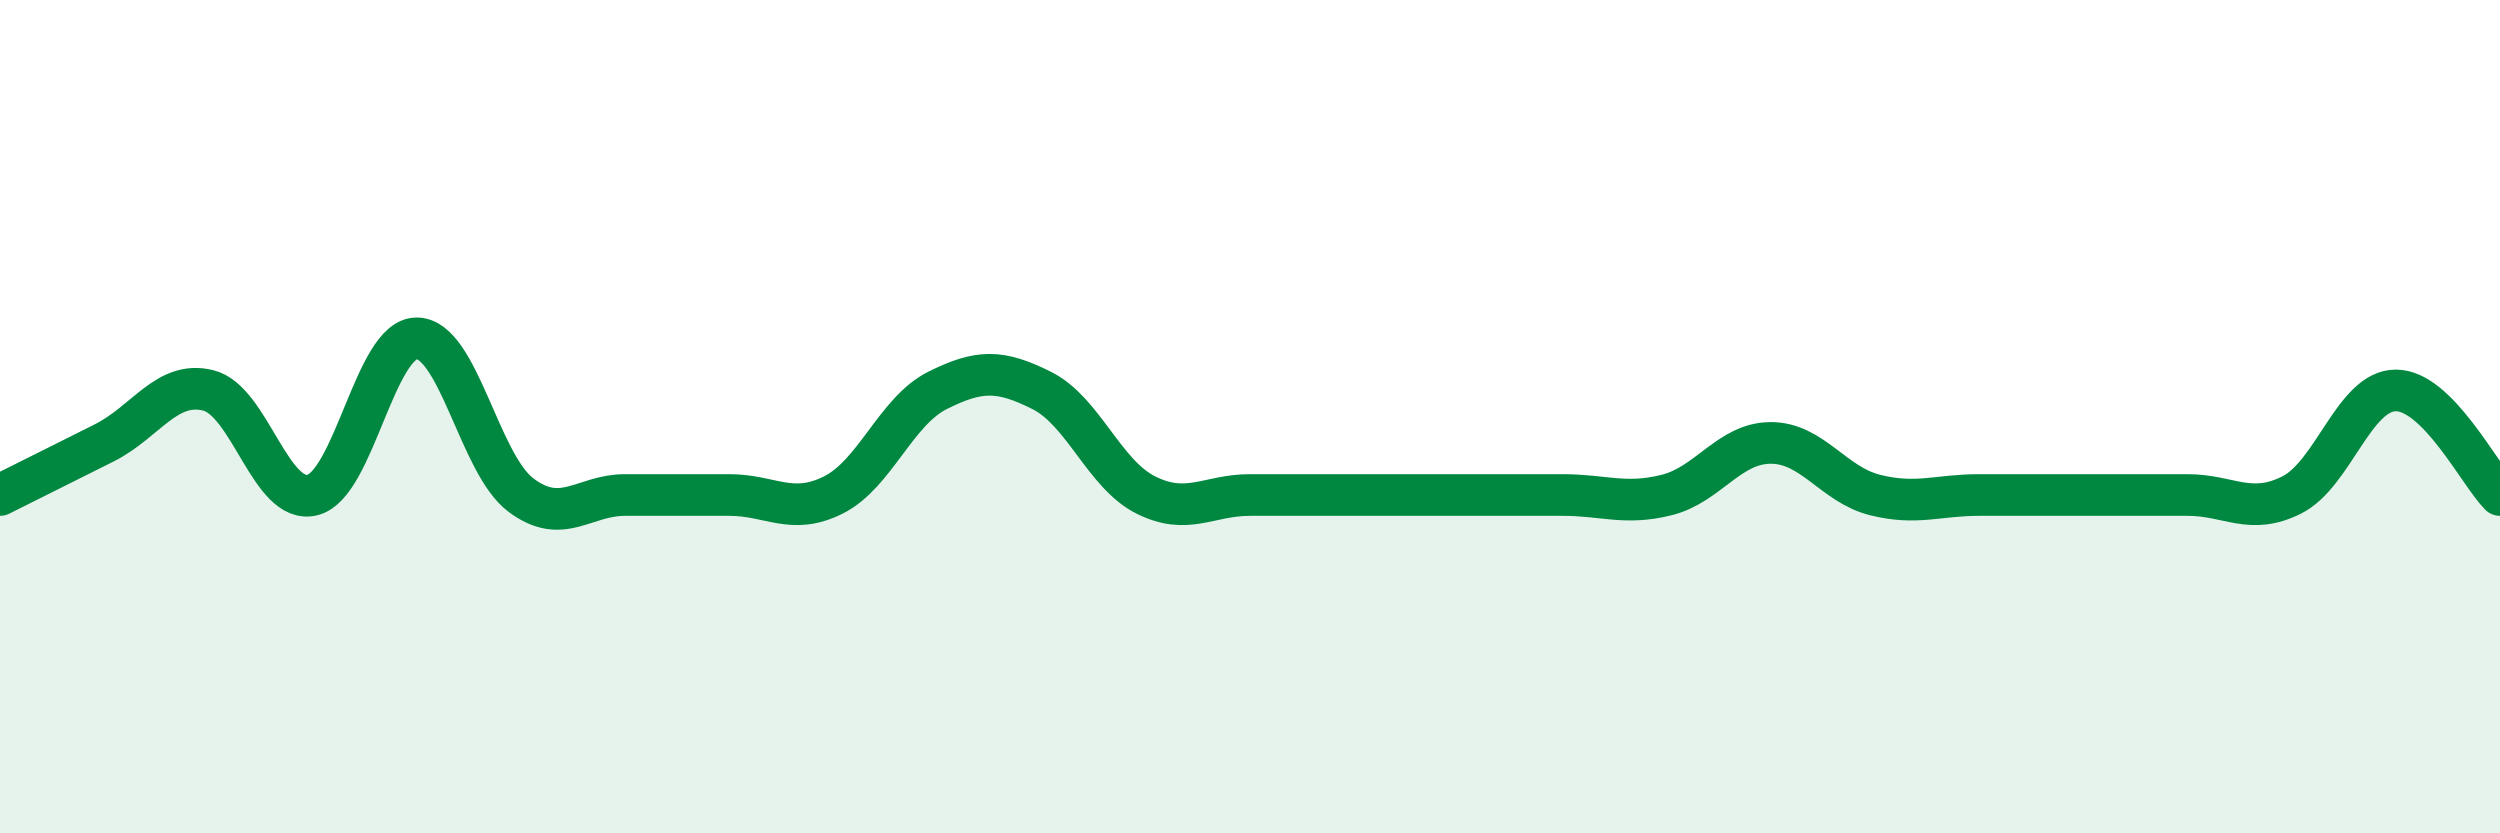
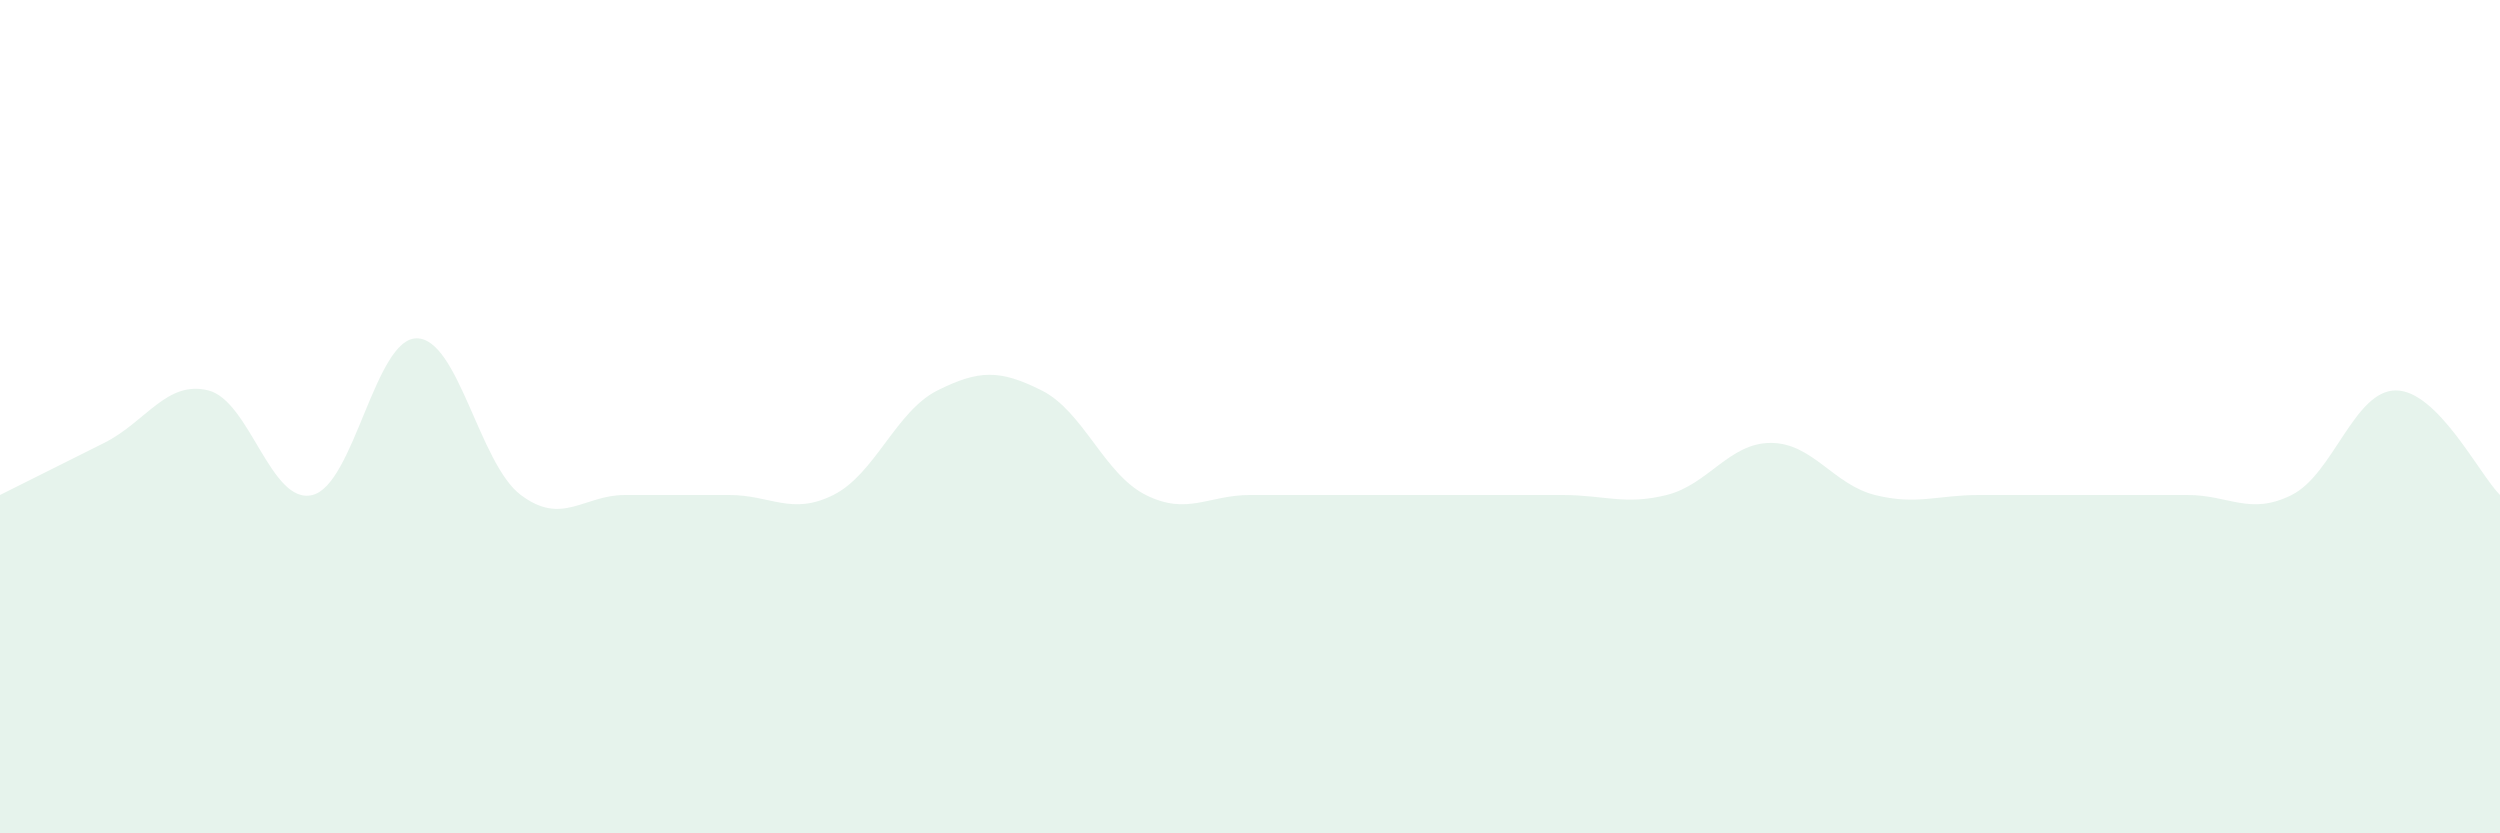
<svg xmlns="http://www.w3.org/2000/svg" width="60" height="20" viewBox="0 0 60 20">
  <path d="M 0,11.88 C 0.5,11.63 1.5,11.13 2.5,10.63 C 3.5,10.13 4,9.12 5,9.37 C 6,9.62 6.5,12.13 7.5,11.88 C 8.5,11.63 9,8.12 10,8.12 C 11,8.12 11.5,11.13 12.5,11.88 C 13.5,12.63 14,11.88 15,11.88 C 16,11.88 16.5,11.88 17.5,11.88 C 18.5,11.88 19,12.38 20,11.88 C 21,11.38 21.5,9.87 22.5,9.37 C 23.5,8.87 24,8.87 25,9.37 C 26,9.87 26.5,11.38 27.5,11.88 C 28.5,12.38 29,11.88 30,11.88 C 31,11.88 31.5,11.88 32.5,11.88 C 33.5,11.88 34,11.88 35,11.88 C 36,11.88 36.5,11.88 37.5,11.88 C 38.5,11.88 39,12.13 40,11.88 C 41,11.63 41.5,10.63 42.5,10.63 C 43.5,10.63 44,11.63 45,11.88 C 46,12.13 46.5,11.88 47.5,11.88 C 48.5,11.88 49,11.88 50,11.88 C 51,11.88 51.5,11.88 52.5,11.88 C 53.5,11.88 54,12.38 55,11.88 C 56,11.38 56.5,9.37 57.5,9.37 C 58.5,9.37 59.5,11.38 60,11.88L60 20L0 20Z" fill="#008740" opacity="0.1" stroke-linecap="round" stroke-linejoin="round" />
-   <path d="M 0,11.88 C 0.5,11.63 1.5,11.13 2.5,10.63 C 3.5,10.13 4,9.12 5,9.37 C 6,9.62 6.5,12.13 7.5,11.88 C 8.5,11.63 9,8.12 10,8.12 C 11,8.12 11.5,11.13 12.5,11.88 C 13.5,12.63 14,11.88 15,11.88 C 16,11.88 16.5,11.88 17.5,11.88 C 18.5,11.88 19,12.38 20,11.88 C 21,11.38 21.5,9.87 22.5,9.37 C 23.5,8.87 24,8.87 25,9.37 C 26,9.87 26.5,11.38 27.5,11.88 C 28.5,12.38 29,11.88 30,11.88 C 31,11.88 31.5,11.88 32.5,11.88 C 33.5,11.88 34,11.88 35,11.88 C 36,11.88 36.5,11.88 37.5,11.88 C 38.5,11.88 39,12.13 40,11.88 C 41,11.63 41.5,10.63 42.5,10.63 C 43.5,10.63 44,11.63 45,11.88 C 46,12.13 46.5,11.88 47.5,11.88 C 48.5,11.88 49,11.88 50,11.88 C 51,11.88 51.5,11.88 52.5,11.88 C 53.5,11.88 54,12.38 55,11.88 C 56,11.38 56.5,9.37 57.5,9.37 C 58.5,9.37 59.5,11.38 60,11.88" stroke="#008740" stroke-width="1" fill="none" stroke-linecap="round" stroke-linejoin="round" />
</svg>